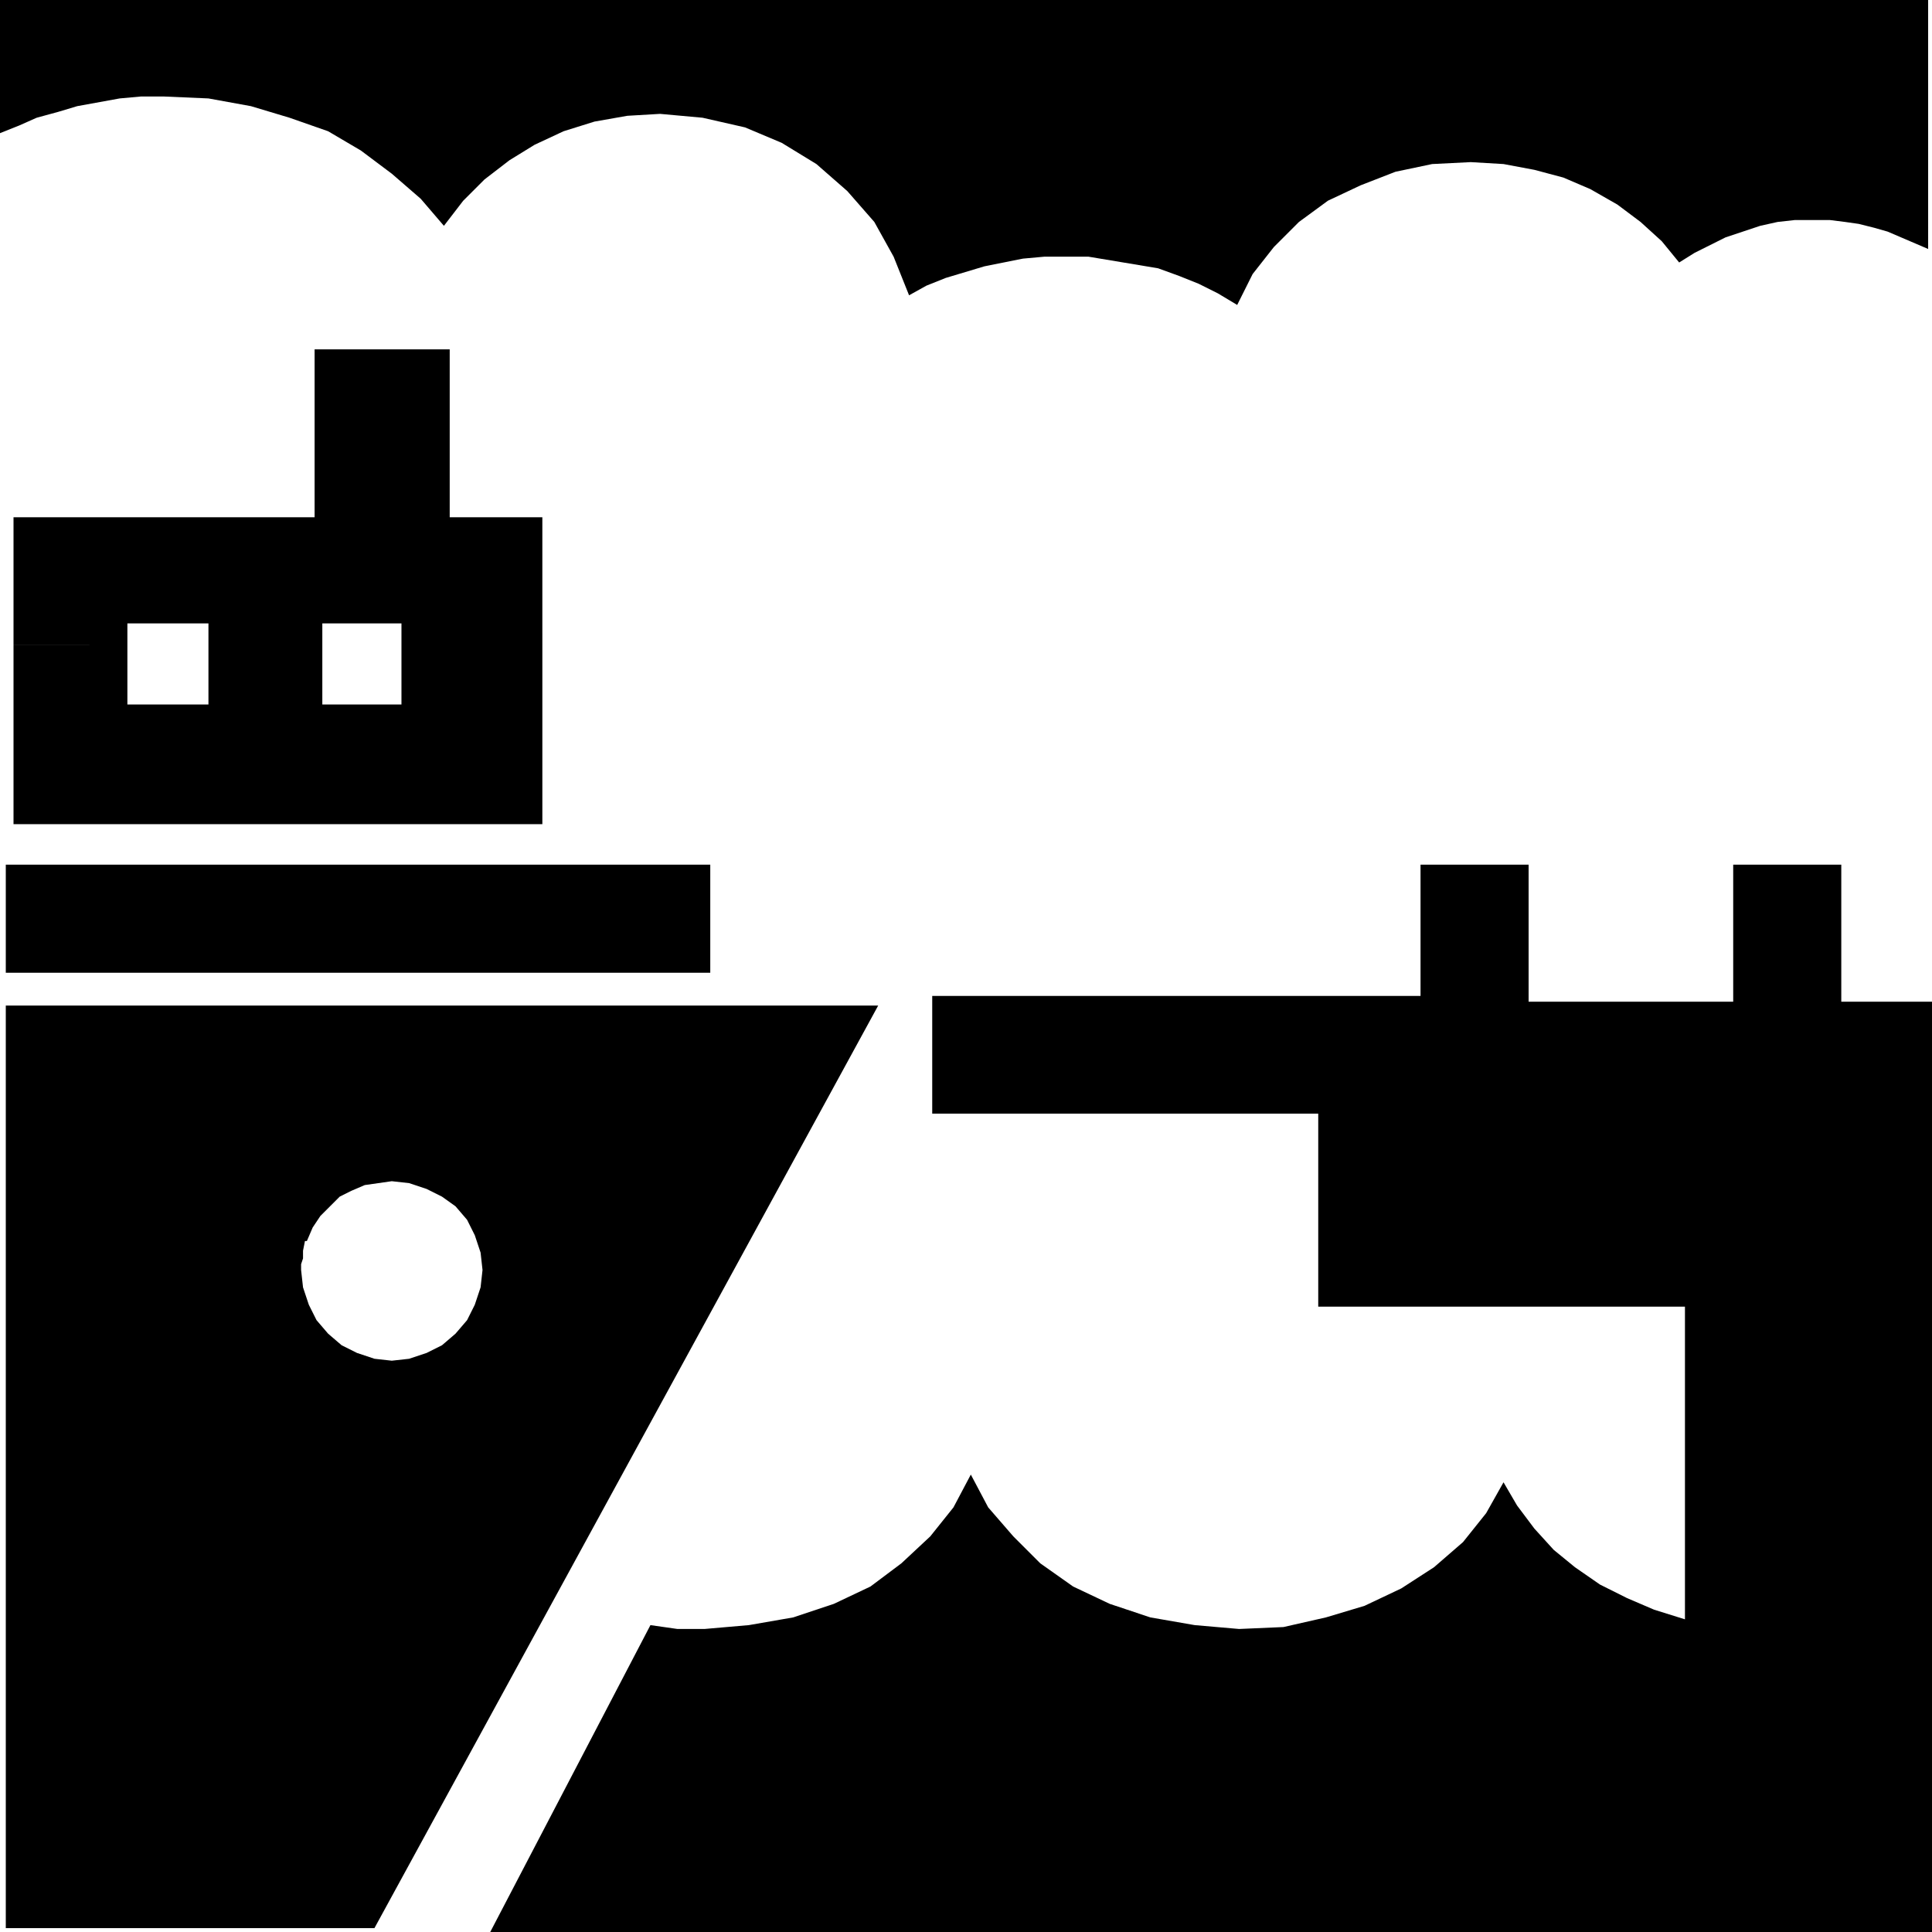
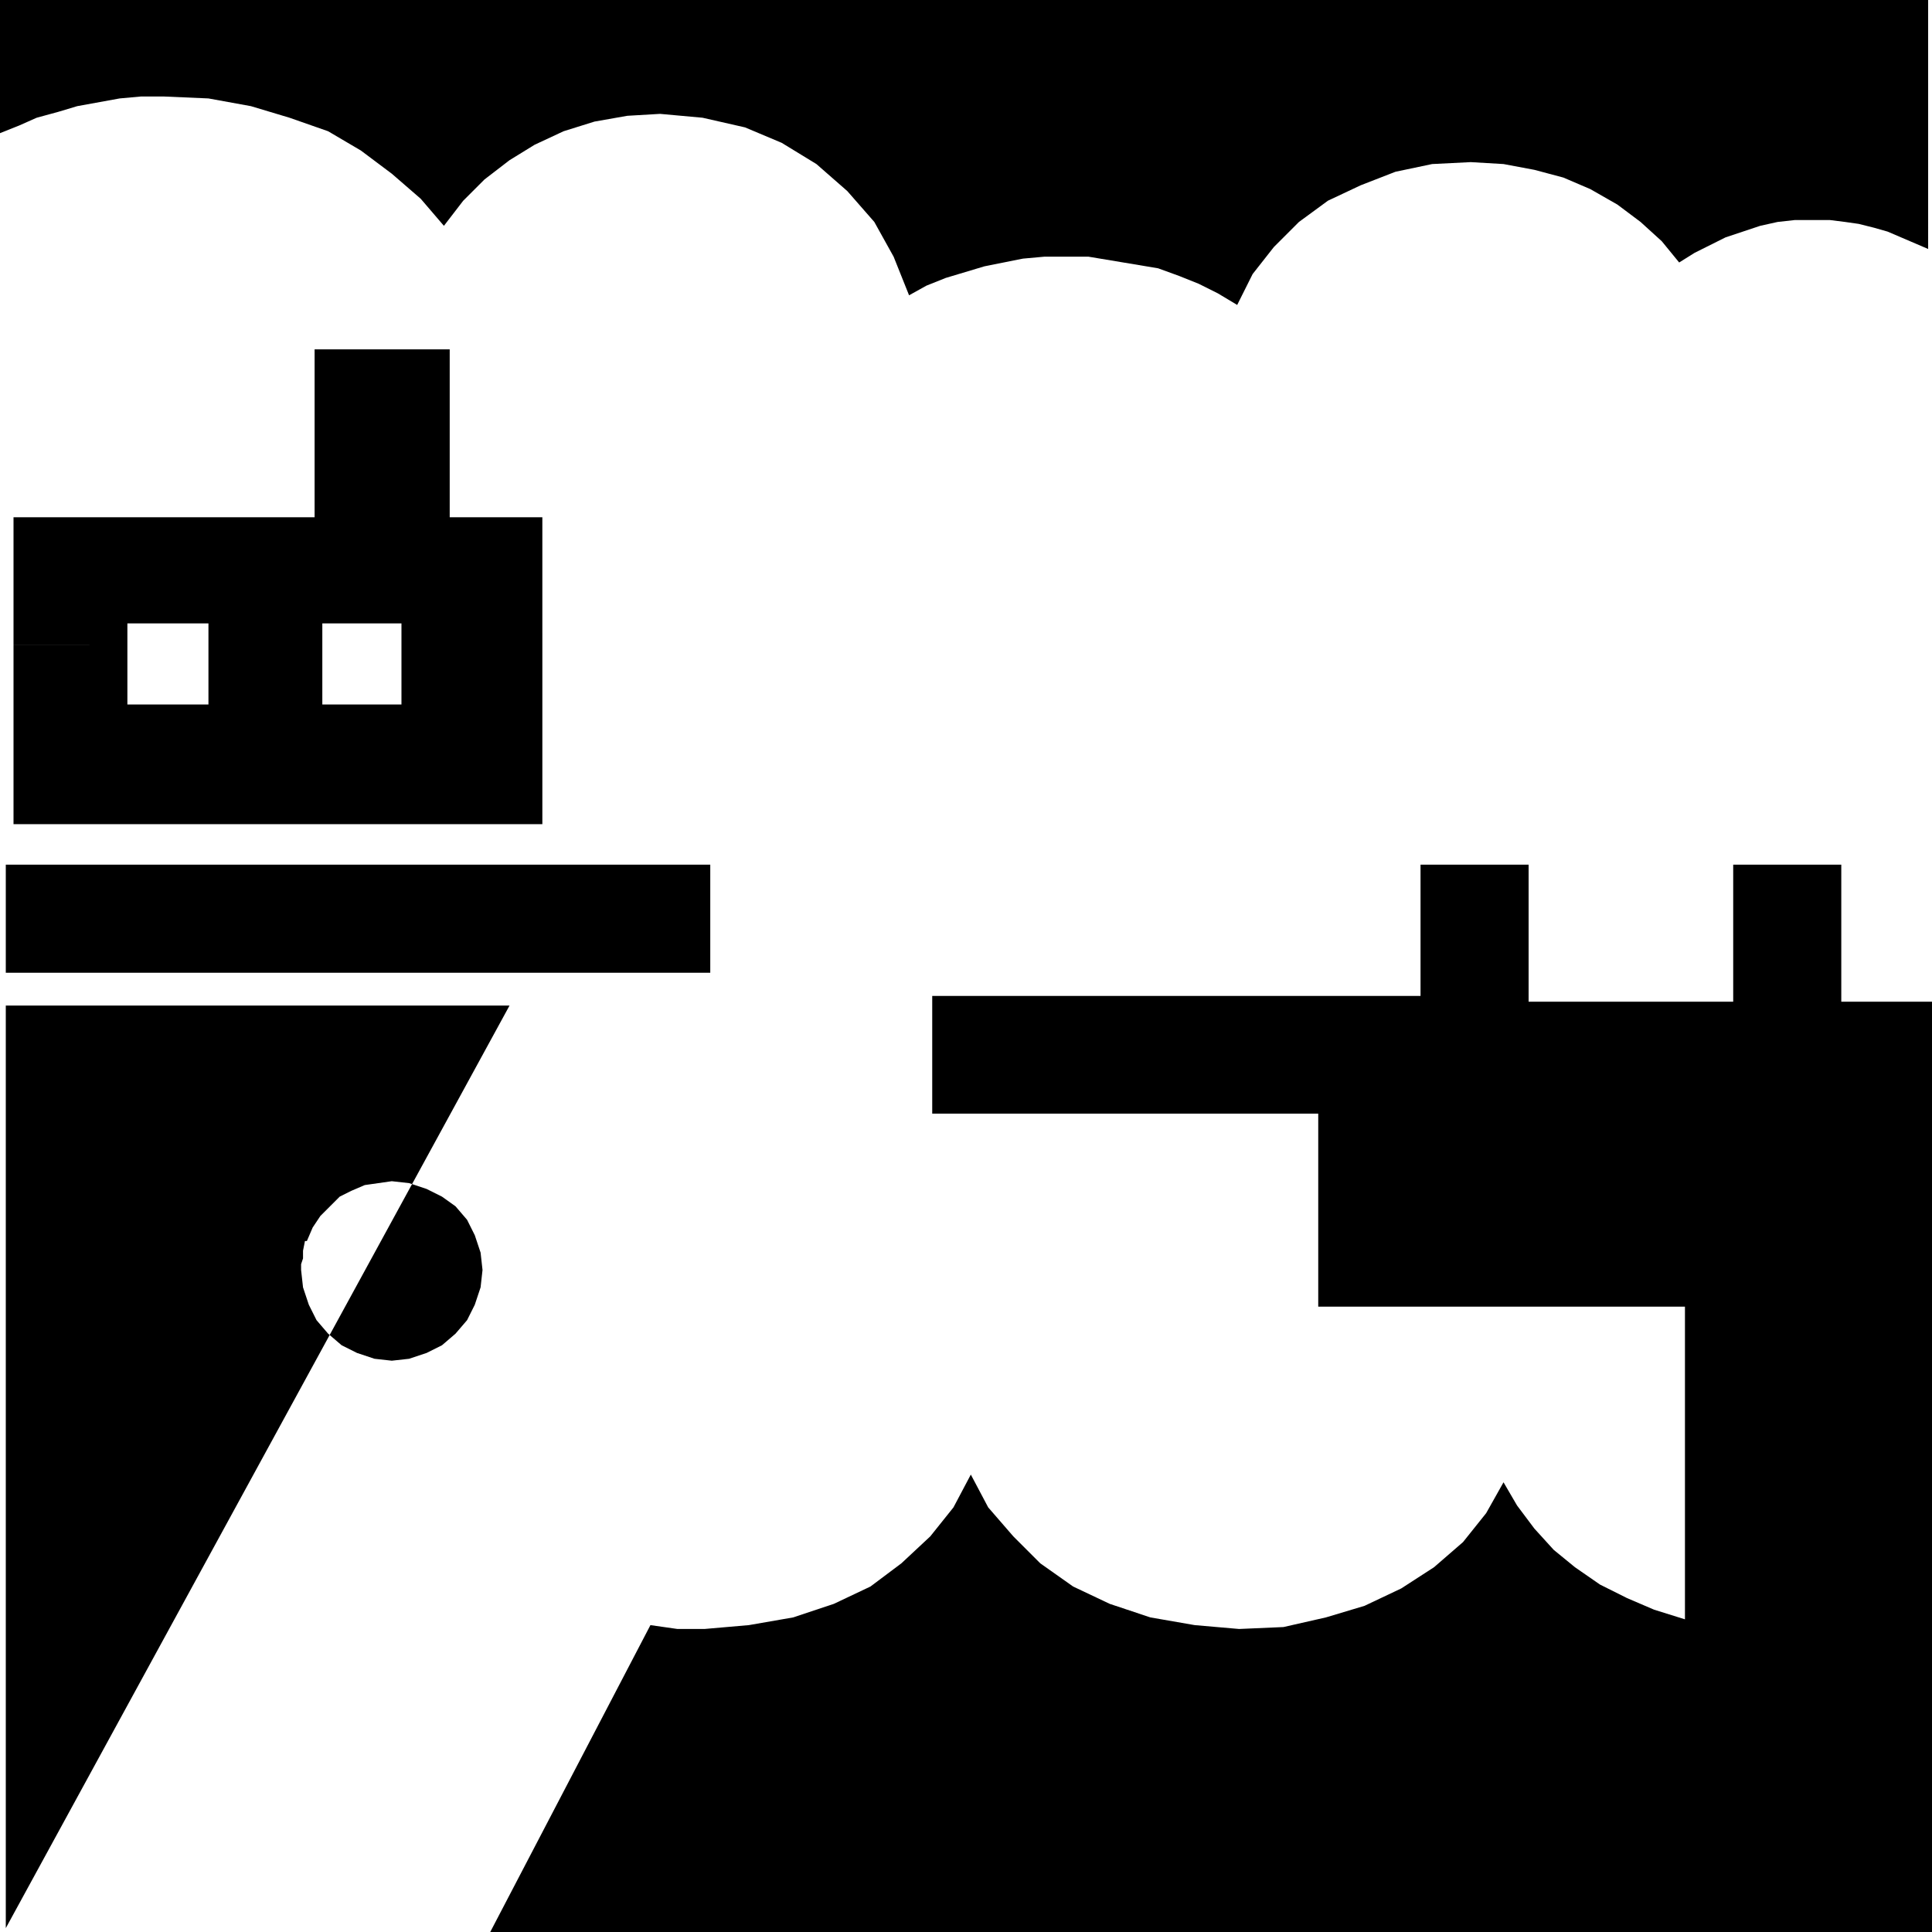
<svg xmlns="http://www.w3.org/2000/svg" width="96.096" height="96.096" fill-rule="evenodd" stroke-linecap="round" preserveAspectRatio="none" viewBox="0 0 1001 1001">
-   <path d="M3 504h365v-56H3v56zm227-387 10-13 11-11 13-10 13-8 15-7 16-5 17-3 17-1 22 2 22 5 19 8 18 11 16 14 14 16 10 18 8 20 9-5 10-4 10-3 10-3 10-2 10-2 11-1h23l12 2 12 2 12 2 11 4 10 4 10 5 10 6 8-16 11-14 13-13 15-11 17-8 18-7 19-4 20-1 17 1 16 3 15 4 14 6 14 8 12 9 11 10 9 11 8-5 8-4 8-4 9-3 9-3 9-2 9-1h18l8 1 7 1 8 2 7 2 7 3 7 3 7 3V0H0v69l10-4 9-4 11-3 10-3 11-2 11-2 11-1h12l23 1 22 4 20 6 20 7 17 10 16 12 15 13 12 14zm724 402v-71h-56v71H792v-71h-56v68H483v61h200v100h190v162l-16-5-14-6-14-7-13-9-11-9-10-11-9-12-7-12-9 16-12 15-15 13-17 11-19 9-20 6-22 5-23 1-23-2-23-4-21-7-19-9-17-12-14-14-13-15-9-17-9 17-12 15-15 14-16 12-19 9-21 7-23 4-23 2h-14l-7-1-7-1-83 159h747V519h-47zM3 521v122h156l3-7 4-6 5-5 5-5 6-3 7-3 7-1 7-1 9 1 9 3 8 4 7 5 6 7 4 8 3 9 1 9-1 9-3 9-4 8-6 7-7 6-8 4-9 3-9 1-9-1-9-3-8-4-7-6-6-7-4-8-3-9-1-9v-3l1-3v-4l1-5H3v356h191l261-478H3zm278-193v-60h-48v-87h-70v87H7v66h59v-11h42v42H66v-31H7v93h274v-99h-73v37h-41v-42h41v5h73z" style="fill:#000;stroke:none" />
+   <path d="M3 504h365v-56H3v56zm227-387 10-13 11-11 13-10 13-8 15-7 16-5 17-3 17-1 22 2 22 5 19 8 18 11 16 14 14 16 10 18 8 20 9-5 10-4 10-3 10-3 10-2 10-2 11-1h23l12 2 12 2 12 2 11 4 10 4 10 5 10 6 8-16 11-14 13-13 15-11 17-8 18-7 19-4 20-1 17 1 16 3 15 4 14 6 14 8 12 9 11 10 9 11 8-5 8-4 8-4 9-3 9-3 9-2 9-1h18l8 1 7 1 8 2 7 2 7 3 7 3 7 3V0H0v69l10-4 9-4 11-3 10-3 11-2 11-2 11-1h12l23 1 22 4 20 6 20 7 17 10 16 12 15 13 12 14zm724 402v-71h-56v71H792v-71h-56v68H483v61h200v100h190v162l-16-5-14-6-14-7-13-9-11-9-10-11-9-12-7-12-9 16-12 15-15 13-17 11-19 9-20 6-22 5-23 1-23-2-23-4-21-7-19-9-17-12-14-14-13-15-9-17-9 17-12 15-15 14-16 12-19 9-21 7-23 4-23 2h-14l-7-1-7-1-83 159h747V519h-47zM3 521v122h156l3-7 4-6 5-5 5-5 6-3 7-3 7-1 7-1 9 1 9 3 8 4 7 5 6 7 4 8 3 9 1 9-1 9-3 9-4 8-6 7-7 6-8 4-9 3-9 1-9-1-9-3-8-4-7-6-6-7-4-8-3-9-1-9v-3l1-3v-4l1-5H3v356l261-478H3zm278-193v-60h-48v-87h-70v87H7v66h59v-11h42v42H66v-31H7v93h274v-99h-73v37h-41v-42h41v5h73z" style="fill:#000;stroke:none" />
</svg>